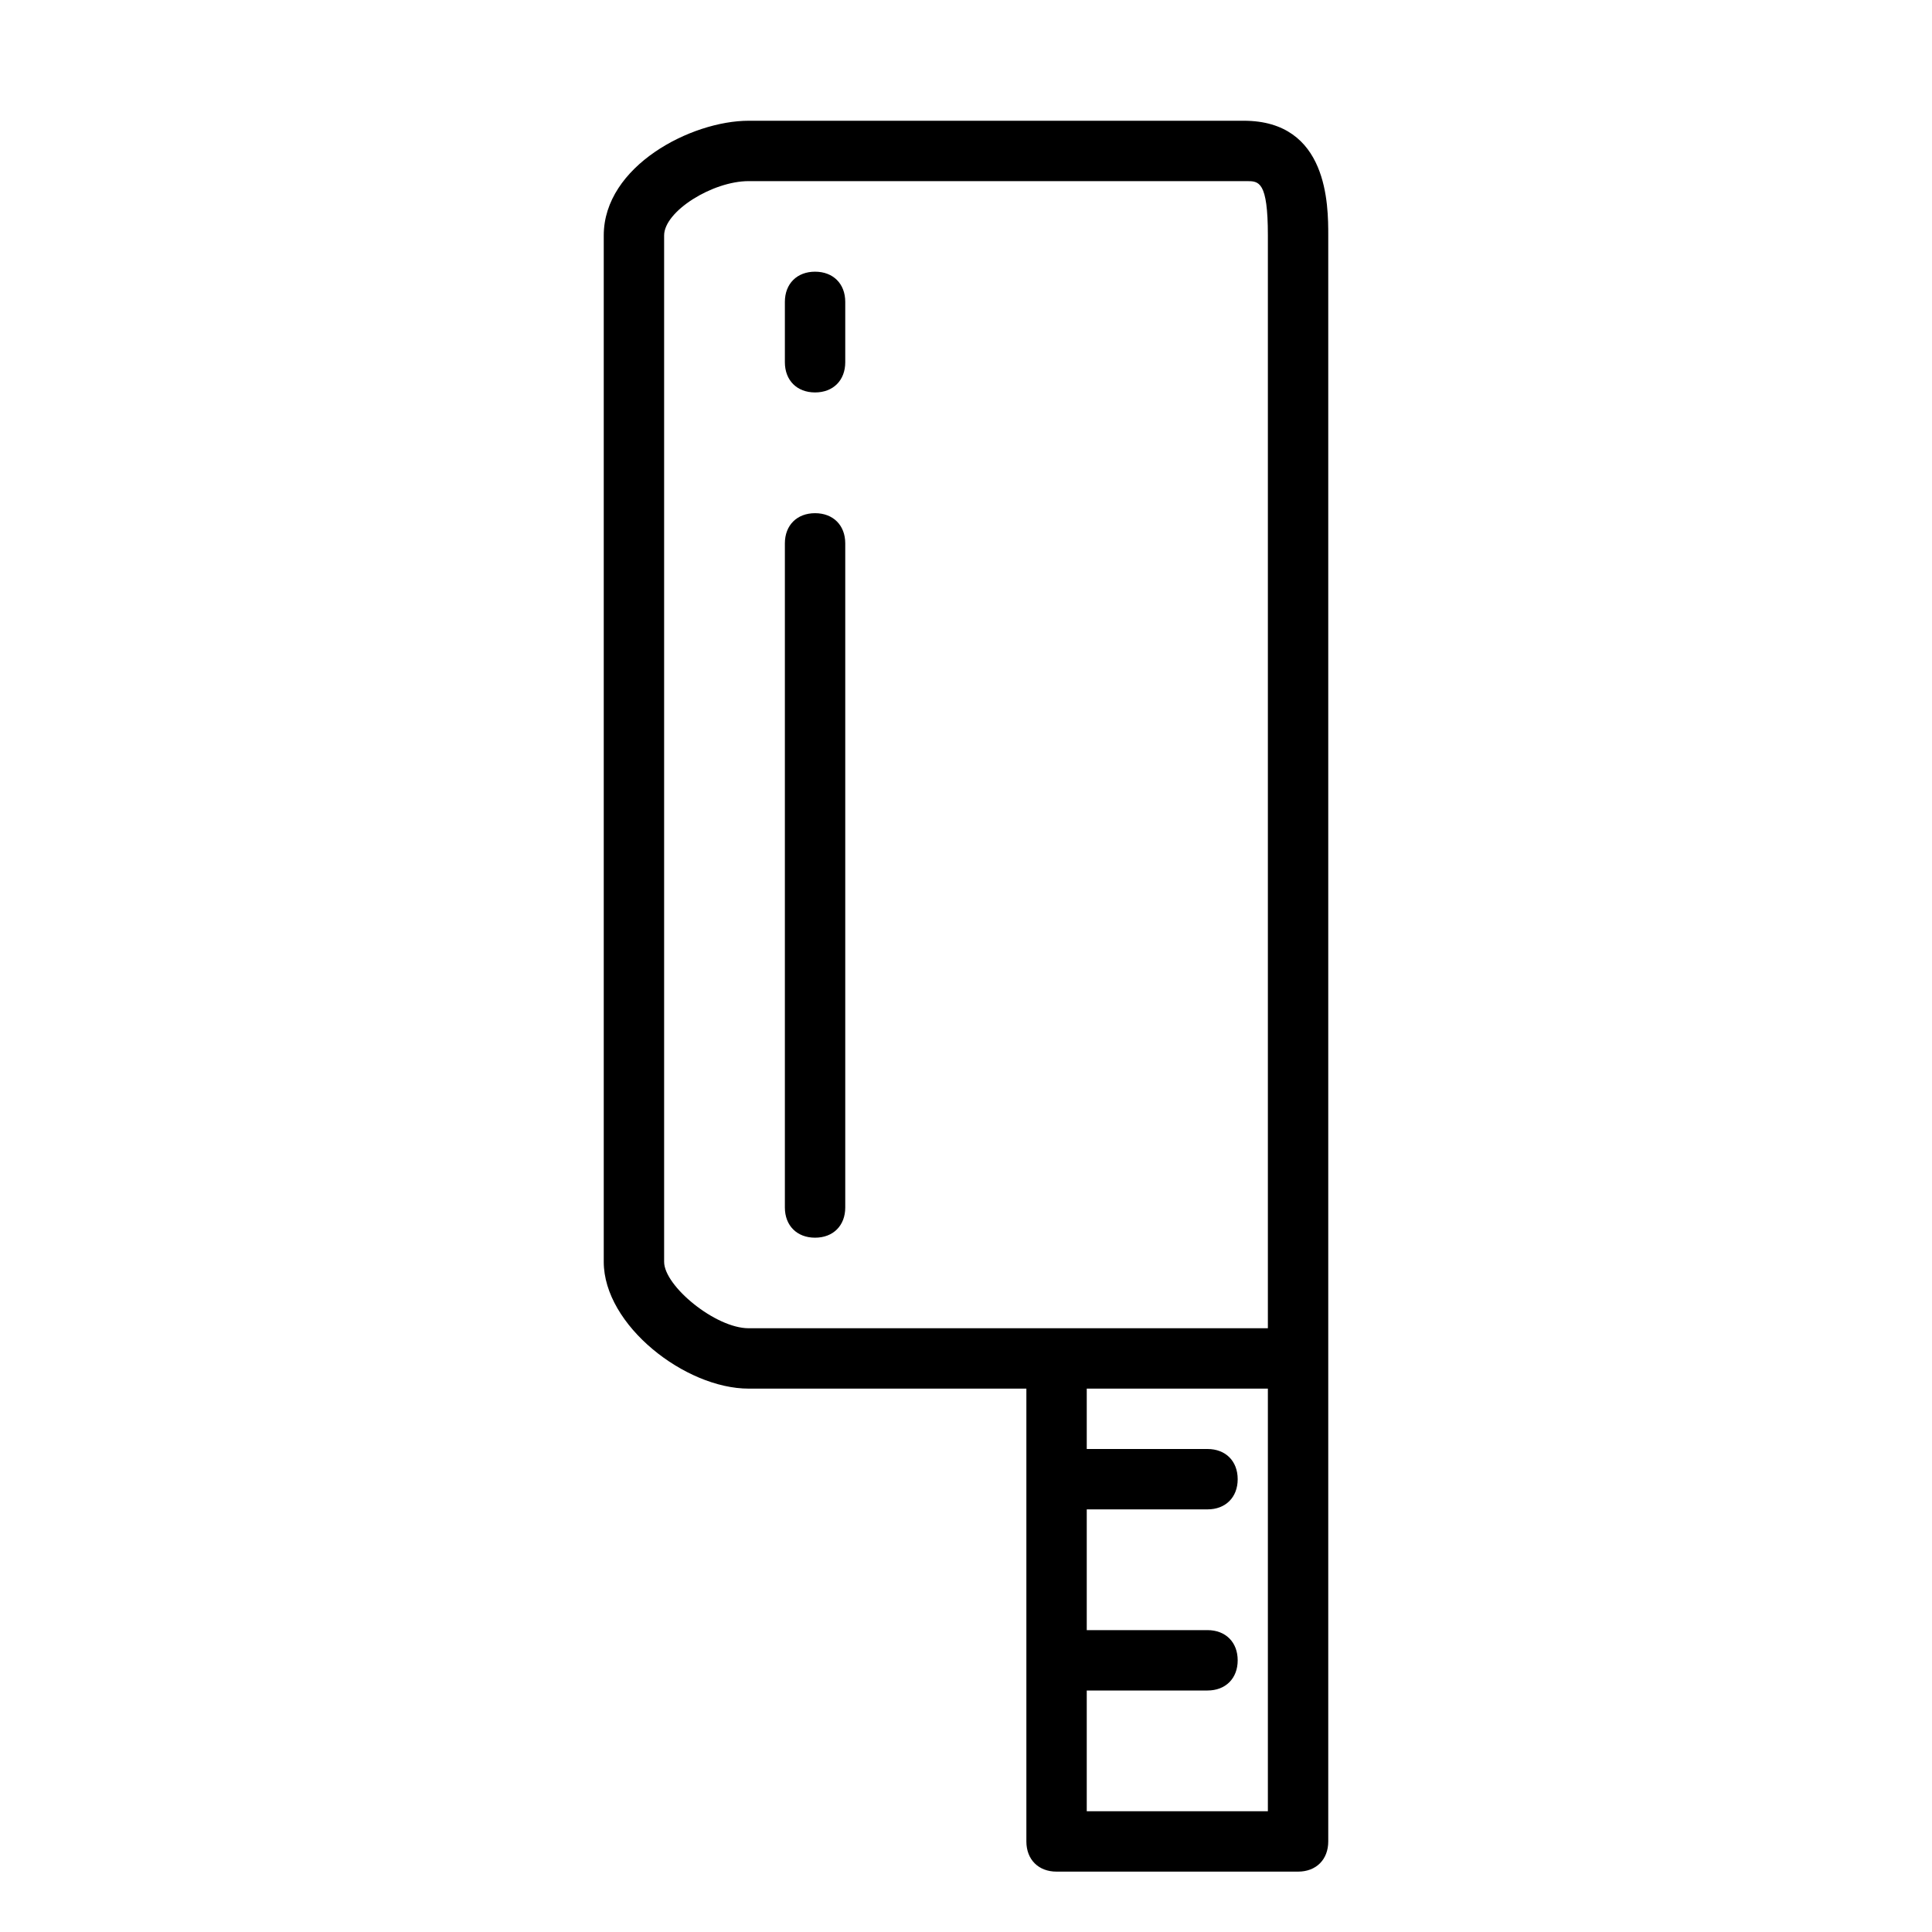
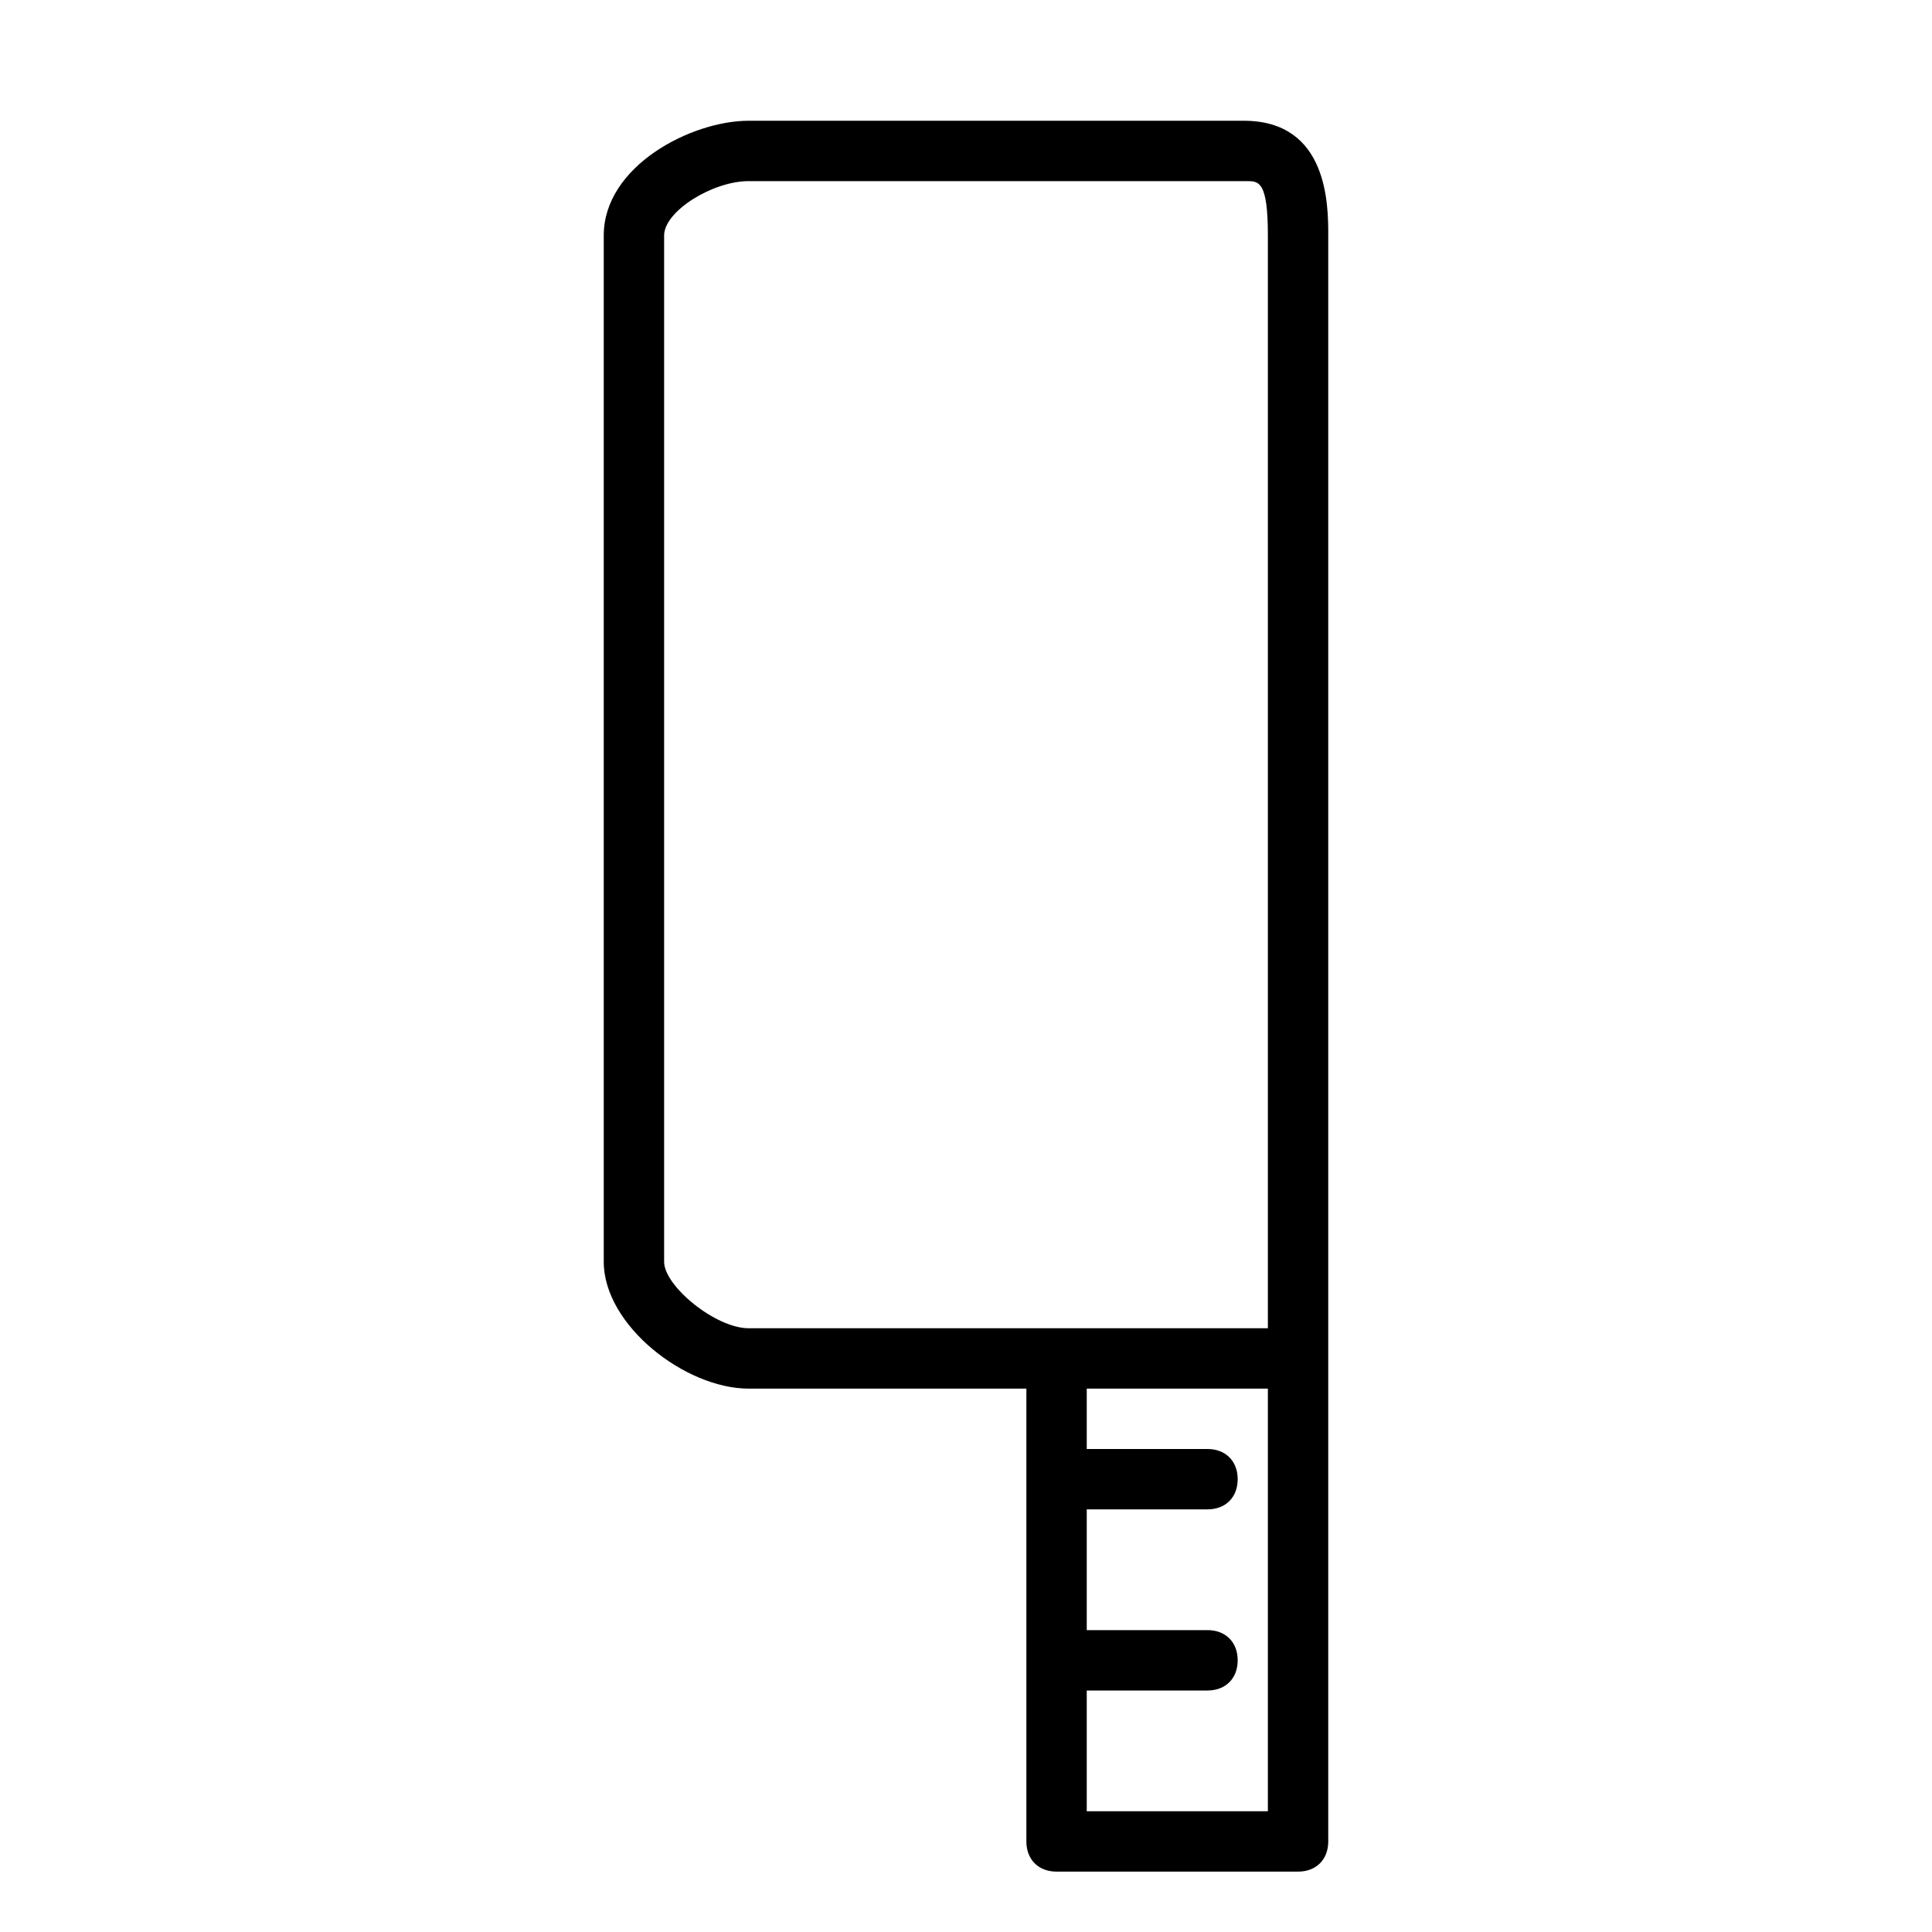
<svg xmlns="http://www.w3.org/2000/svg" enable-background="new 0 0 64 64" height="64px" id="Layer_1" version="1.1" viewBox="0 0 64 64" width="64px" xml:space="preserve">
  <g>
    <path d="M41.2,4H24.8C22.9,4,20,5.5,20,7.8v34c0,2.1,2.7,4.2,4.8,4.2H34v15c0,0.6,0.4,1,1,1h8c0.6,0,1-0.4,1-1V45V7.8   C44,6.8,44,4,41.2,4z M22,41.8v-34C22,7,23.6,6,24.8,6h16.5C41.7,6,42,6,42,7.8V44h-7H24.8C23.7,44,22,42.6,22,41.8z M42,60h-6v-4   h4c0.6,0,1-0.4,1-1s-0.4-1-1-1h-4v-4h4c0.6,0,1-0.4,1-1s-0.4-1-1-1h-4v-2h6V60z" />
-     <path d="M27,17c-0.6,0-1,0.4-1,1v22c0,0.6,0.4,1,1,1s1-0.4,1-1V18C28,17.4,27.6,17,27,17z" />
-     <path d="M27,9c-0.6,0-1,0.4-1,1v2c0,0.6,0.4,1,1,1s1-0.4,1-1v-2C28,9.4,27.6,9,27,9z" />
  </g>
</svg>